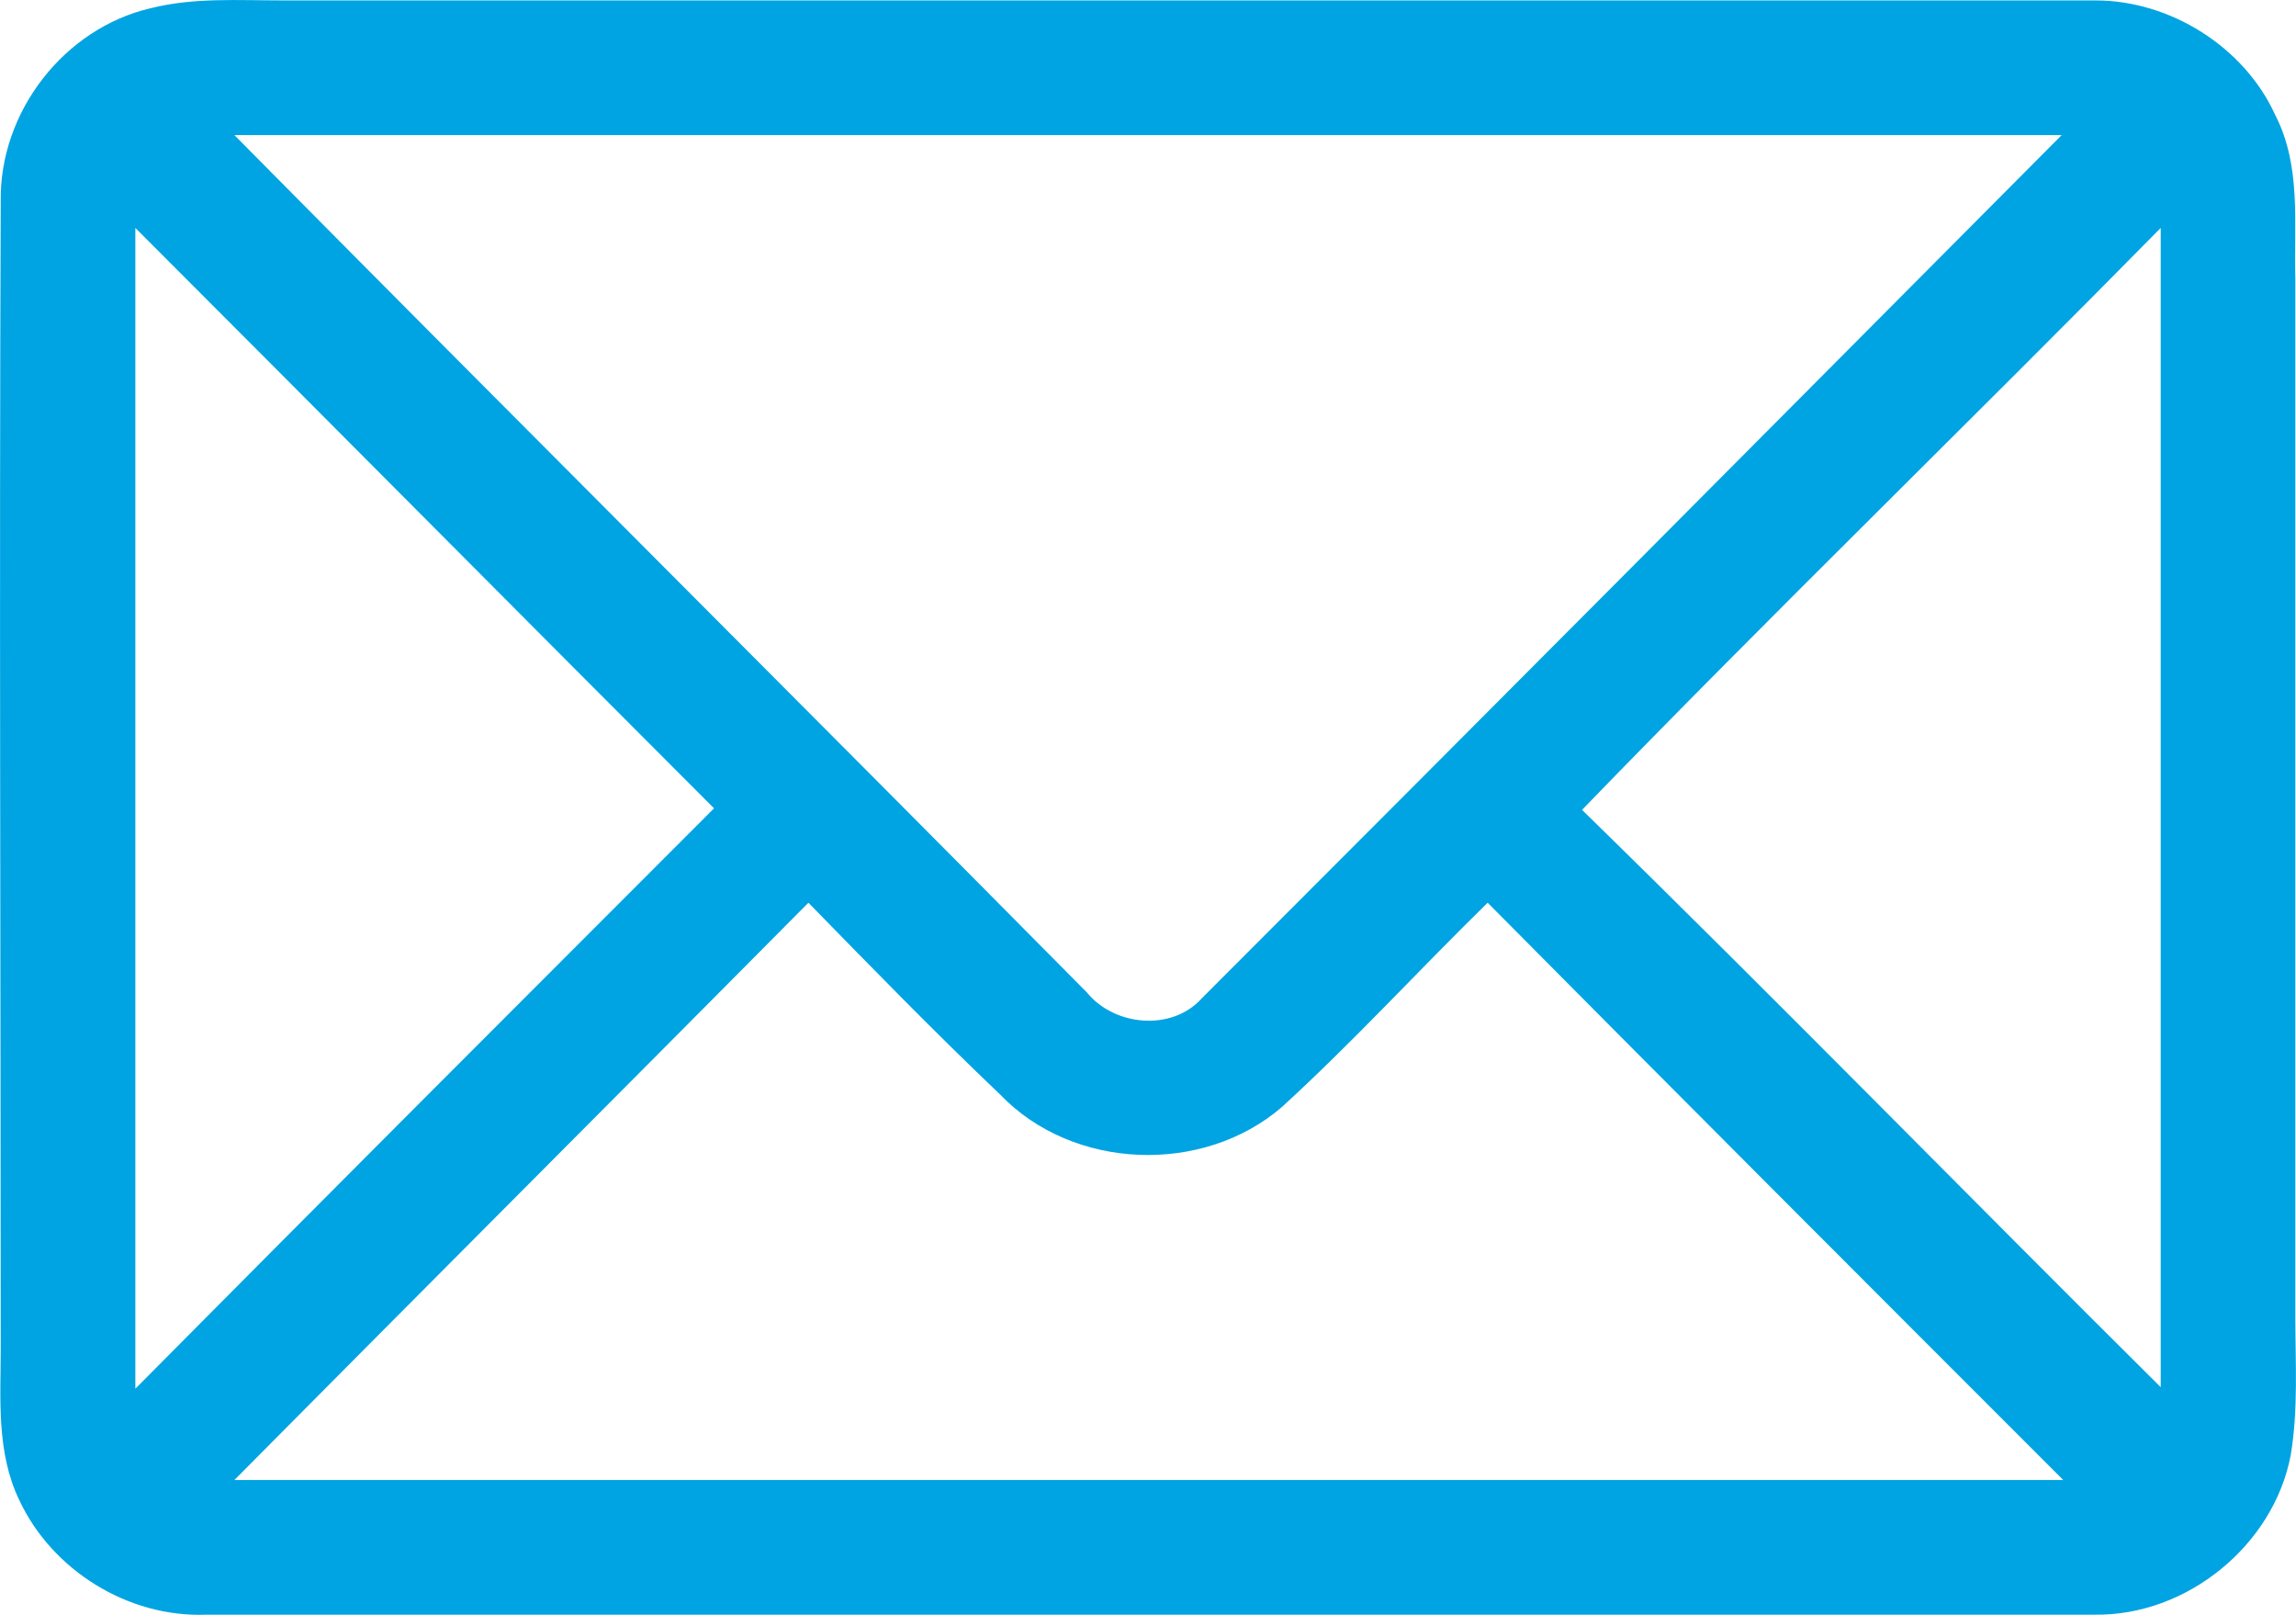
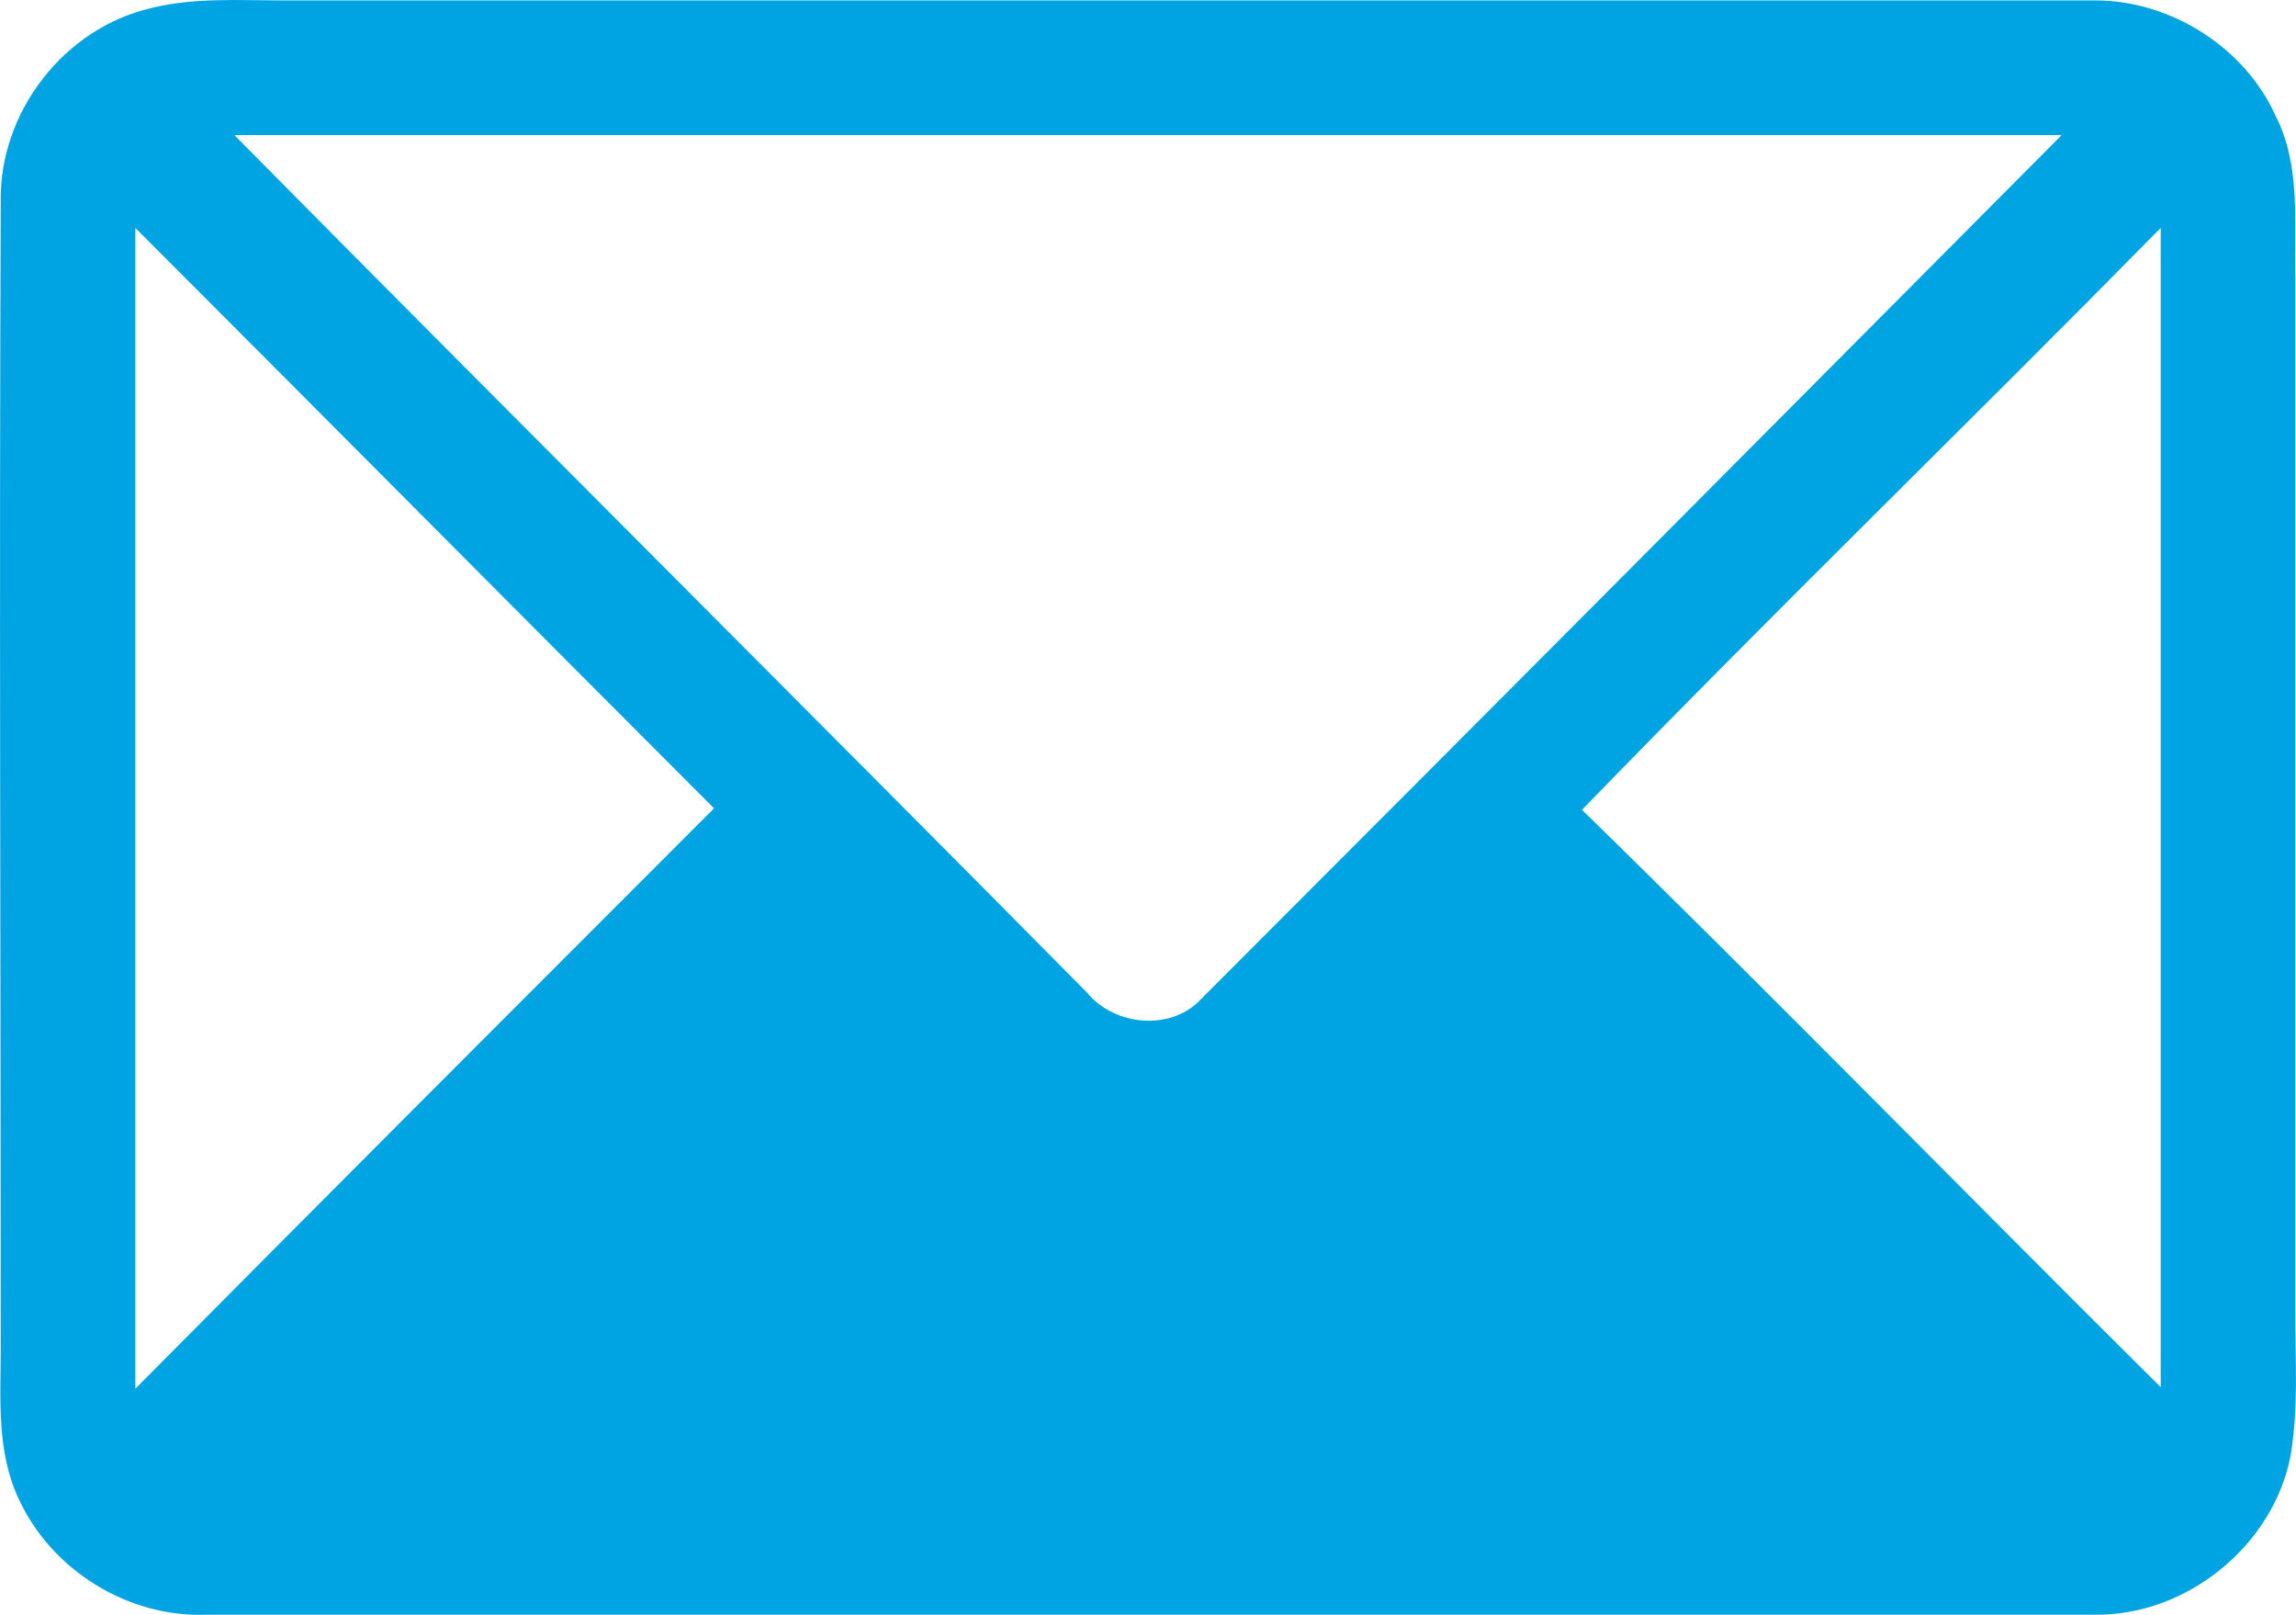
<svg xmlns="http://www.w3.org/2000/svg" xml:space="preserve" width="10.55mm" height="7.418mm" style="shape-rendering:geometricPrecision; text-rendering:geometricPrecision; image-rendering:optimizeQuality; fill-rule:evenodd; clip-rule:evenodd" viewBox="0 0 344303 242098">
  <defs>
    <style type="text/css"> .fil0 {fill:#00A4E2} </style>
  </defs>
  <g id="Layer_x0020_1">
-     <path class="fil0" d="M22611 1224c6498,-1625 13228,-1159 19954,-1159 90493,-3 180985,0 271712,0 11136,-3 22275,6958 26916,17171 3943,7656 2784,16240 3016,24595 0,51742 0,103717 0,155691 0,6730 463,13691 -695,20653 -2553,13456 -15549,24131 -29468,23900 -94439,0 -188645,0 -283080,0 -11834,463 -23205,-6730 -28078,-17171 -3479,-7193 -2784,-15316 -2784,-22741 0,-57310 -231,-114624 0,-171935 -231,-13459 9514,-25988 22507,-29004zm12529 19027c91423,0 182610,0 274033,0 -42927,43156 -85851,86315 -129011,129474 -4409,4873 -12996,4178 -17170,-930 -42464,-42924 -85388,-85620 -127852,-128544zm-14850 13920c29005,29004 57778,58009 86782,87013 -29004,29005 -58009,58009 -86782,87014 0,-58009 0,-116018 0,-174027zm216951 87245c28541,-29468 58009,-58009 86782,-87245 0,58009 0,115786 0,173795 -29005,-28773 -57546,-58009 -86782,-86550zm-202101 100470c28541,-28770 57314,-57543 86087,-86547 9513,9745 19024,19491 28769,28773 10907,11367 30398,12065 42232,1857 10673,-9746 20418,-20421 30859,-30630 28772,29004 57545,57777 86318,86547 -91423,0 -182842,0 -274265,0z" />
+     <path class="fil0" d="M22611 1224c6498,-1625 13228,-1159 19954,-1159 90493,-3 180985,0 271712,0 11136,-3 22275,6958 26916,17171 3943,7656 2784,16240 3016,24595 0,51742 0,103717 0,155691 0,6730 463,13691 -695,20653 -2553,13456 -15549,24131 -29468,23900 -94439,0 -188645,0 -283080,0 -11834,463 -23205,-6730 -28078,-17171 -3479,-7193 -2784,-15316 -2784,-22741 0,-57310 -231,-114624 0,-171935 -231,-13459 9514,-25988 22507,-29004zm12529 19027c91423,0 182610,0 274033,0 -42927,43156 -85851,86315 -129011,129474 -4409,4873 -12996,4178 -17170,-930 -42464,-42924 -85388,-85620 -127852,-128544zm-14850 13920c29005,29004 57778,58009 86782,87013 -29004,29005 -58009,58009 -86782,87014 0,-58009 0,-116018 0,-174027zm216951 87245c28541,-29468 58009,-58009 86782,-87245 0,58009 0,115786 0,173795 -29005,-28773 -57546,-58009 -86782,-86550zm-202101 100470z" />
  </g>
</svg>